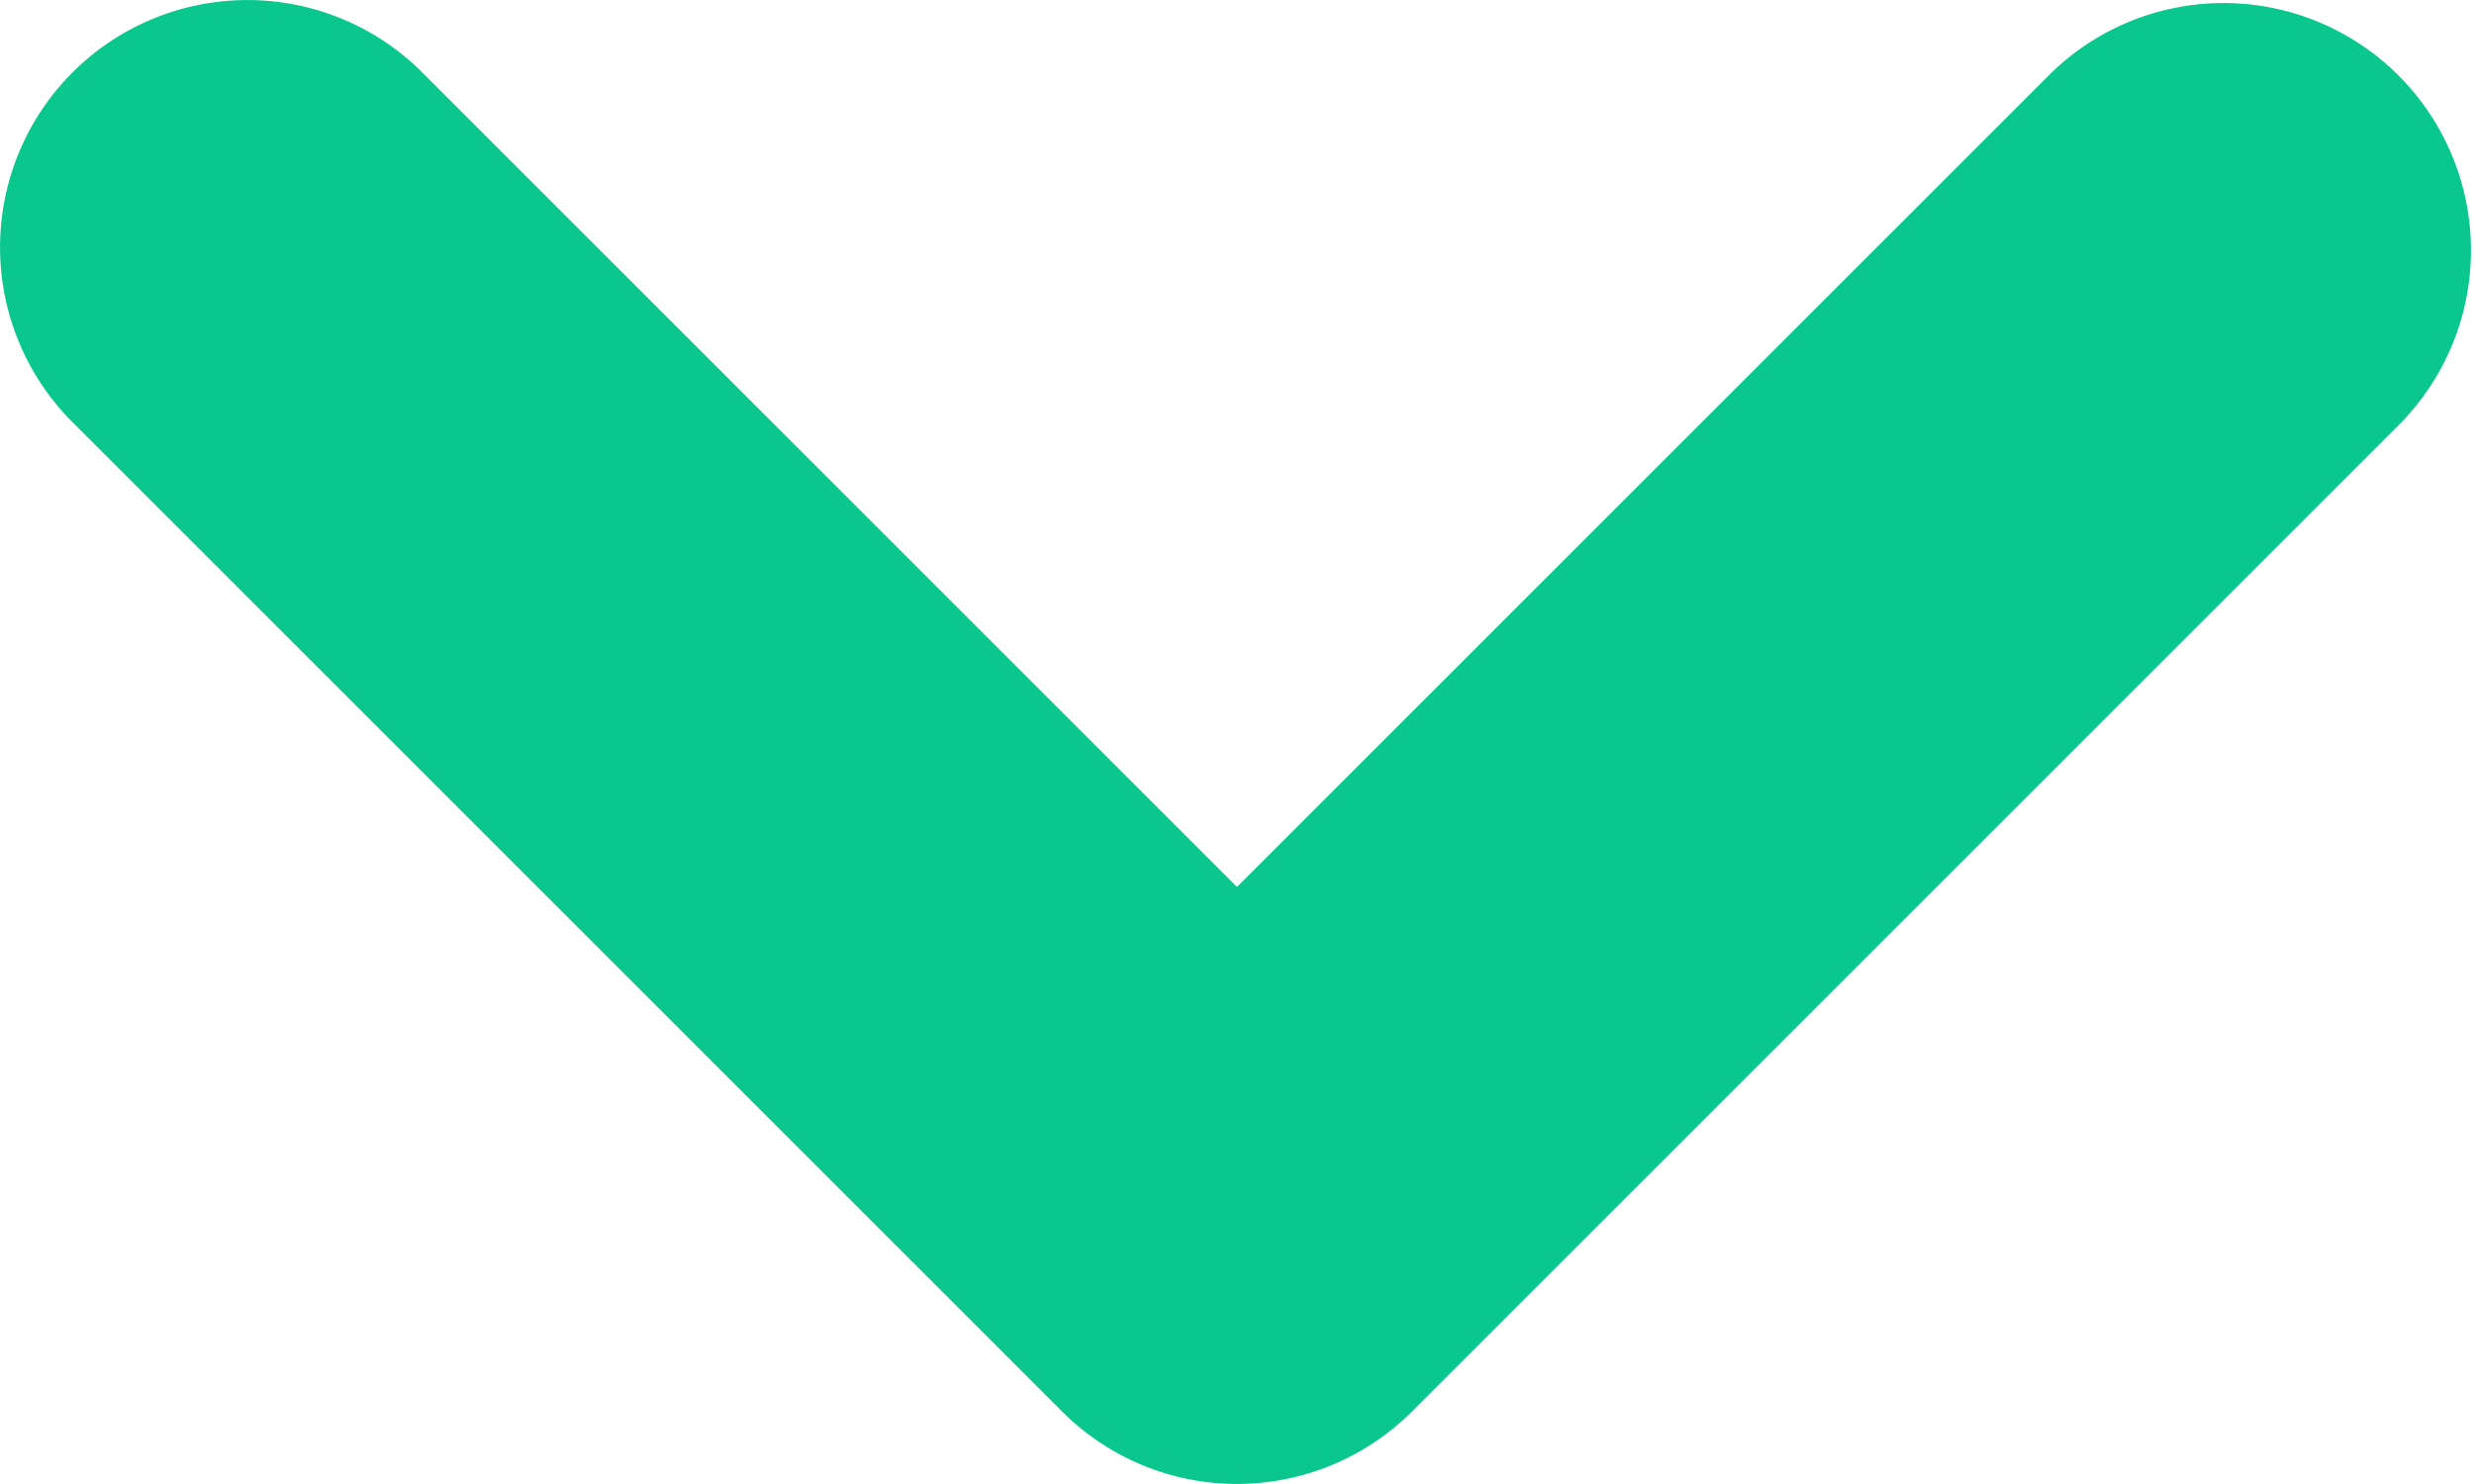
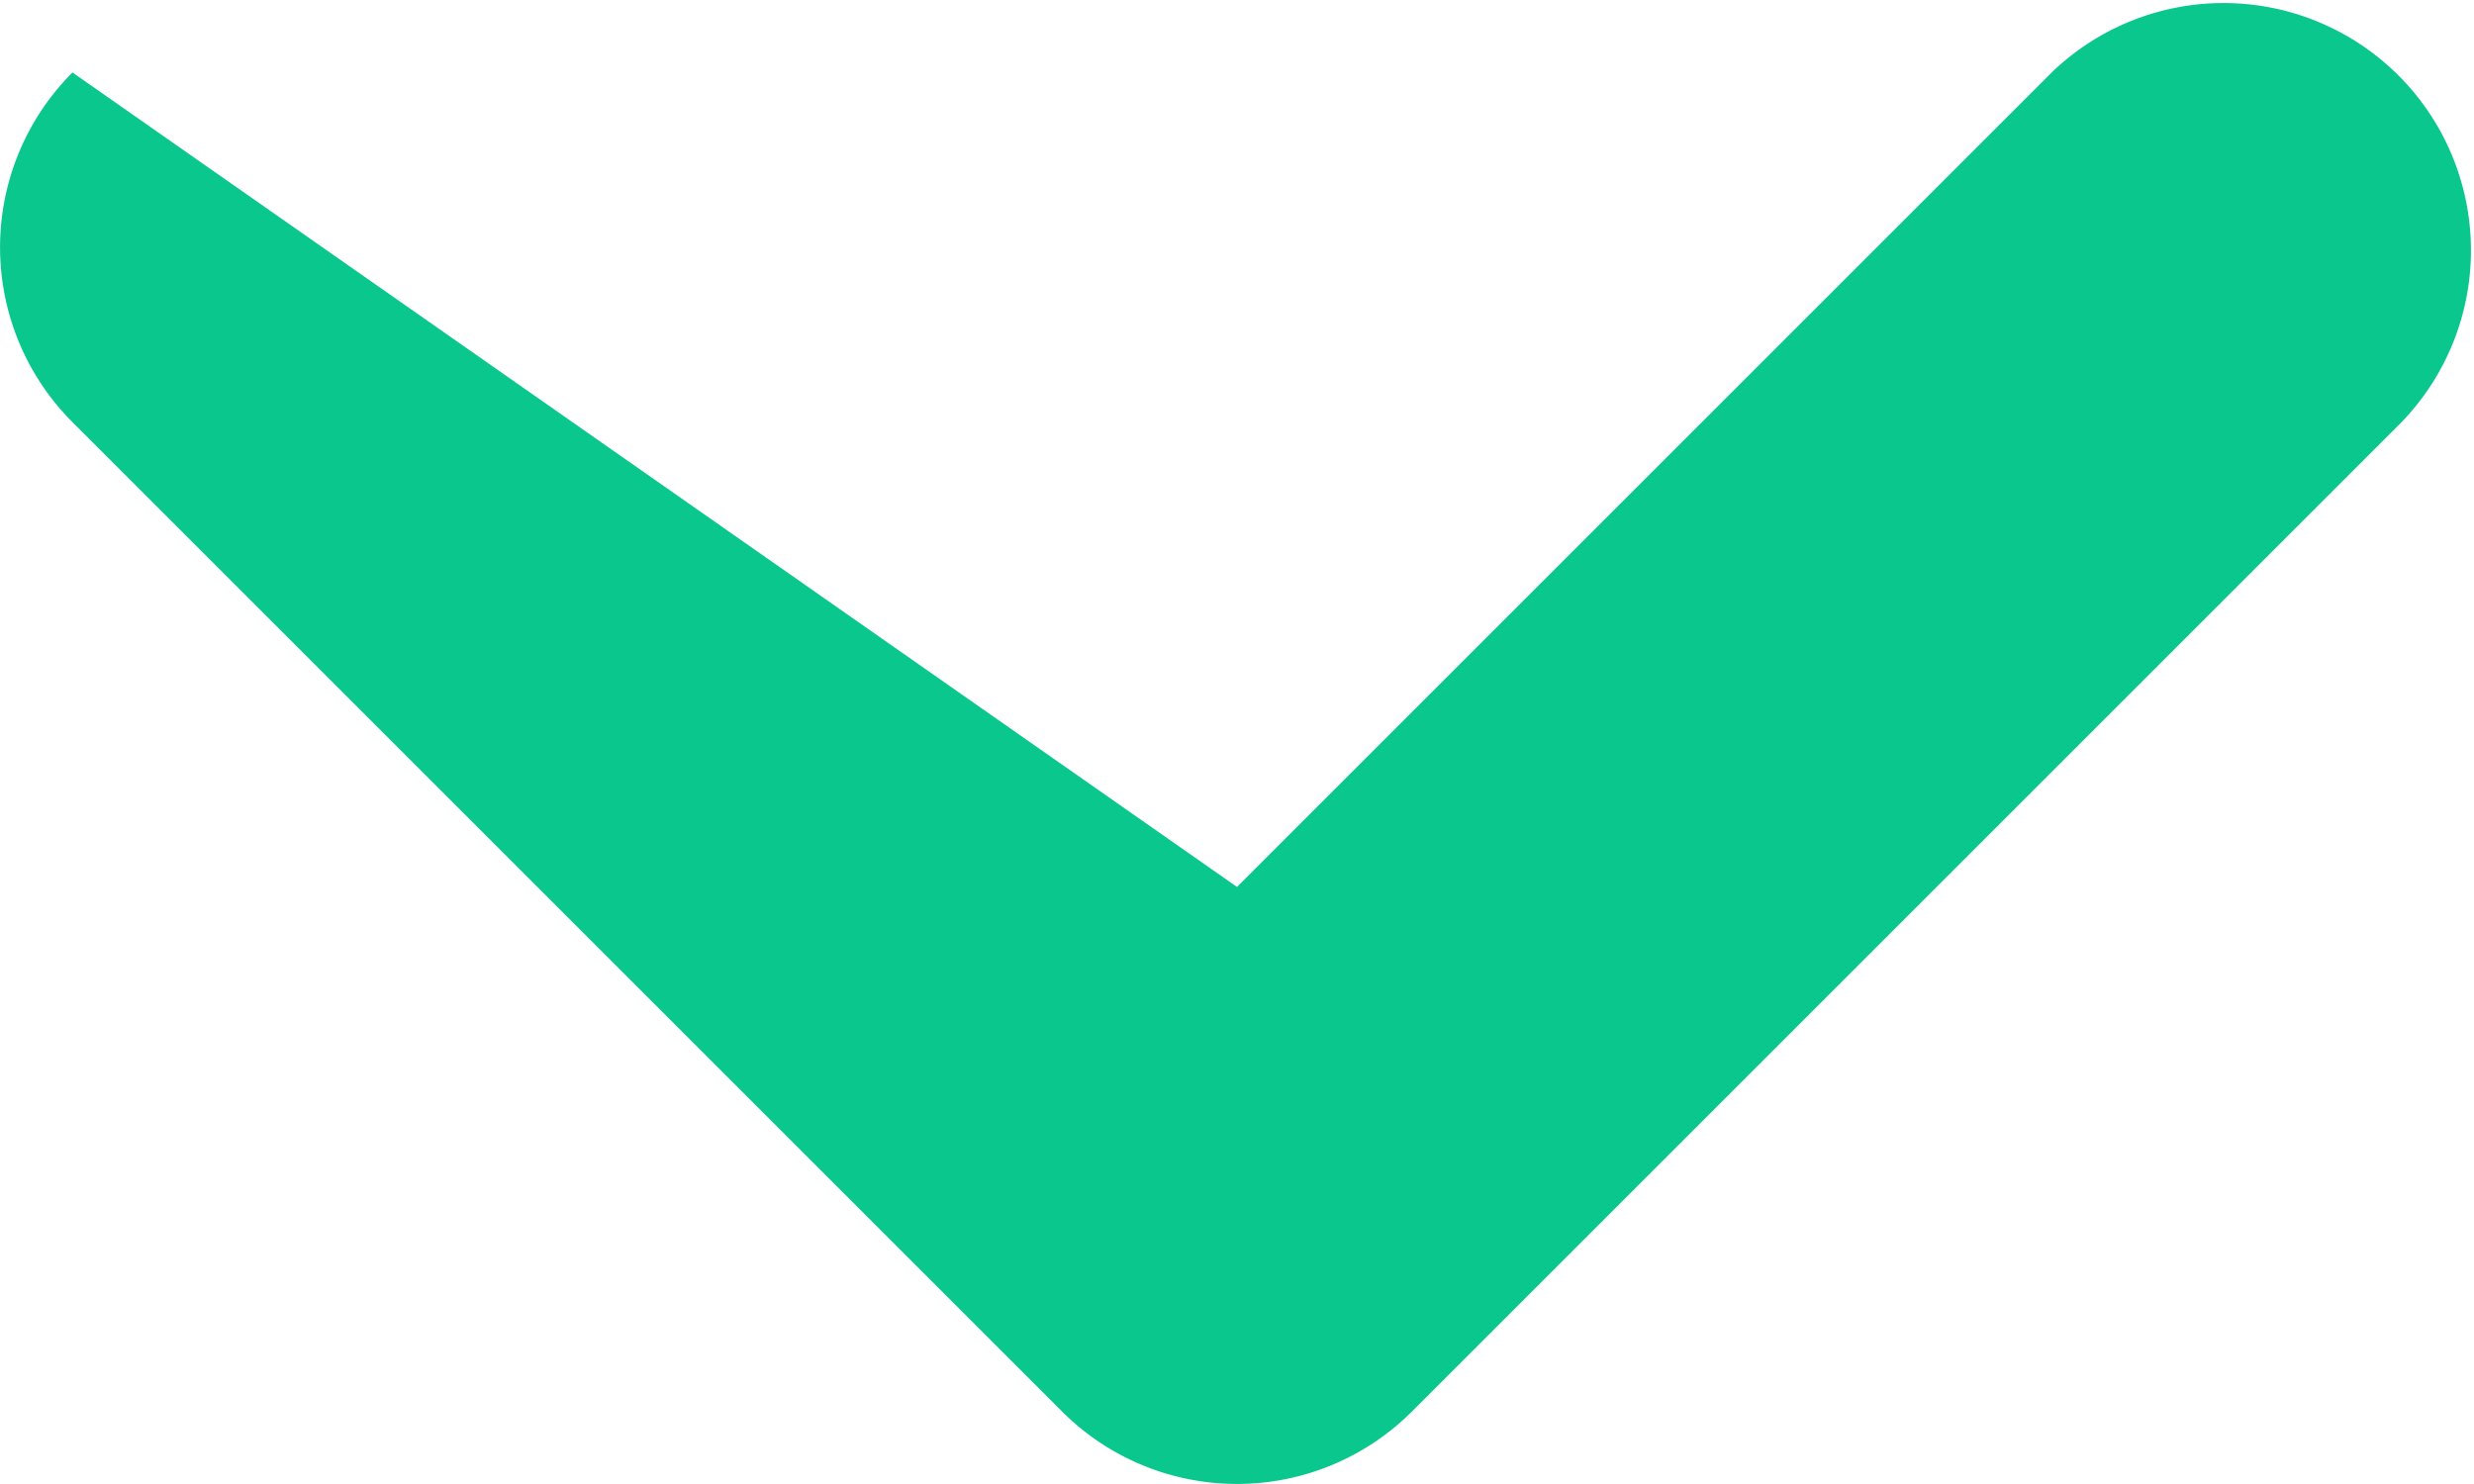
<svg xmlns="http://www.w3.org/2000/svg" width="10" height="6" viewBox="0 0 10 6">
-   <path id="dowpdown" d="M7.293,11.293a1,1,0,0,1,1.414,0L12,14.586l3.293-3.293a1,1,0,0,1,1.414,1.414l-4,4a1,1,0,0,1-1.414,0l-4-4A1,1,0,0,1,7.293,11.293Z" transform="translate(-7 -11)" fill="#0ac78e" fill-rule="evenodd" />
+   <path id="dowpdown" d="M7.293,11.293L12,14.586l3.293-3.293a1,1,0,0,1,1.414,1.414l-4,4a1,1,0,0,1-1.414,0l-4-4A1,1,0,0,1,7.293,11.293Z" transform="translate(-7 -11)" fill="#0ac78e" fill-rule="evenodd" />
</svg>